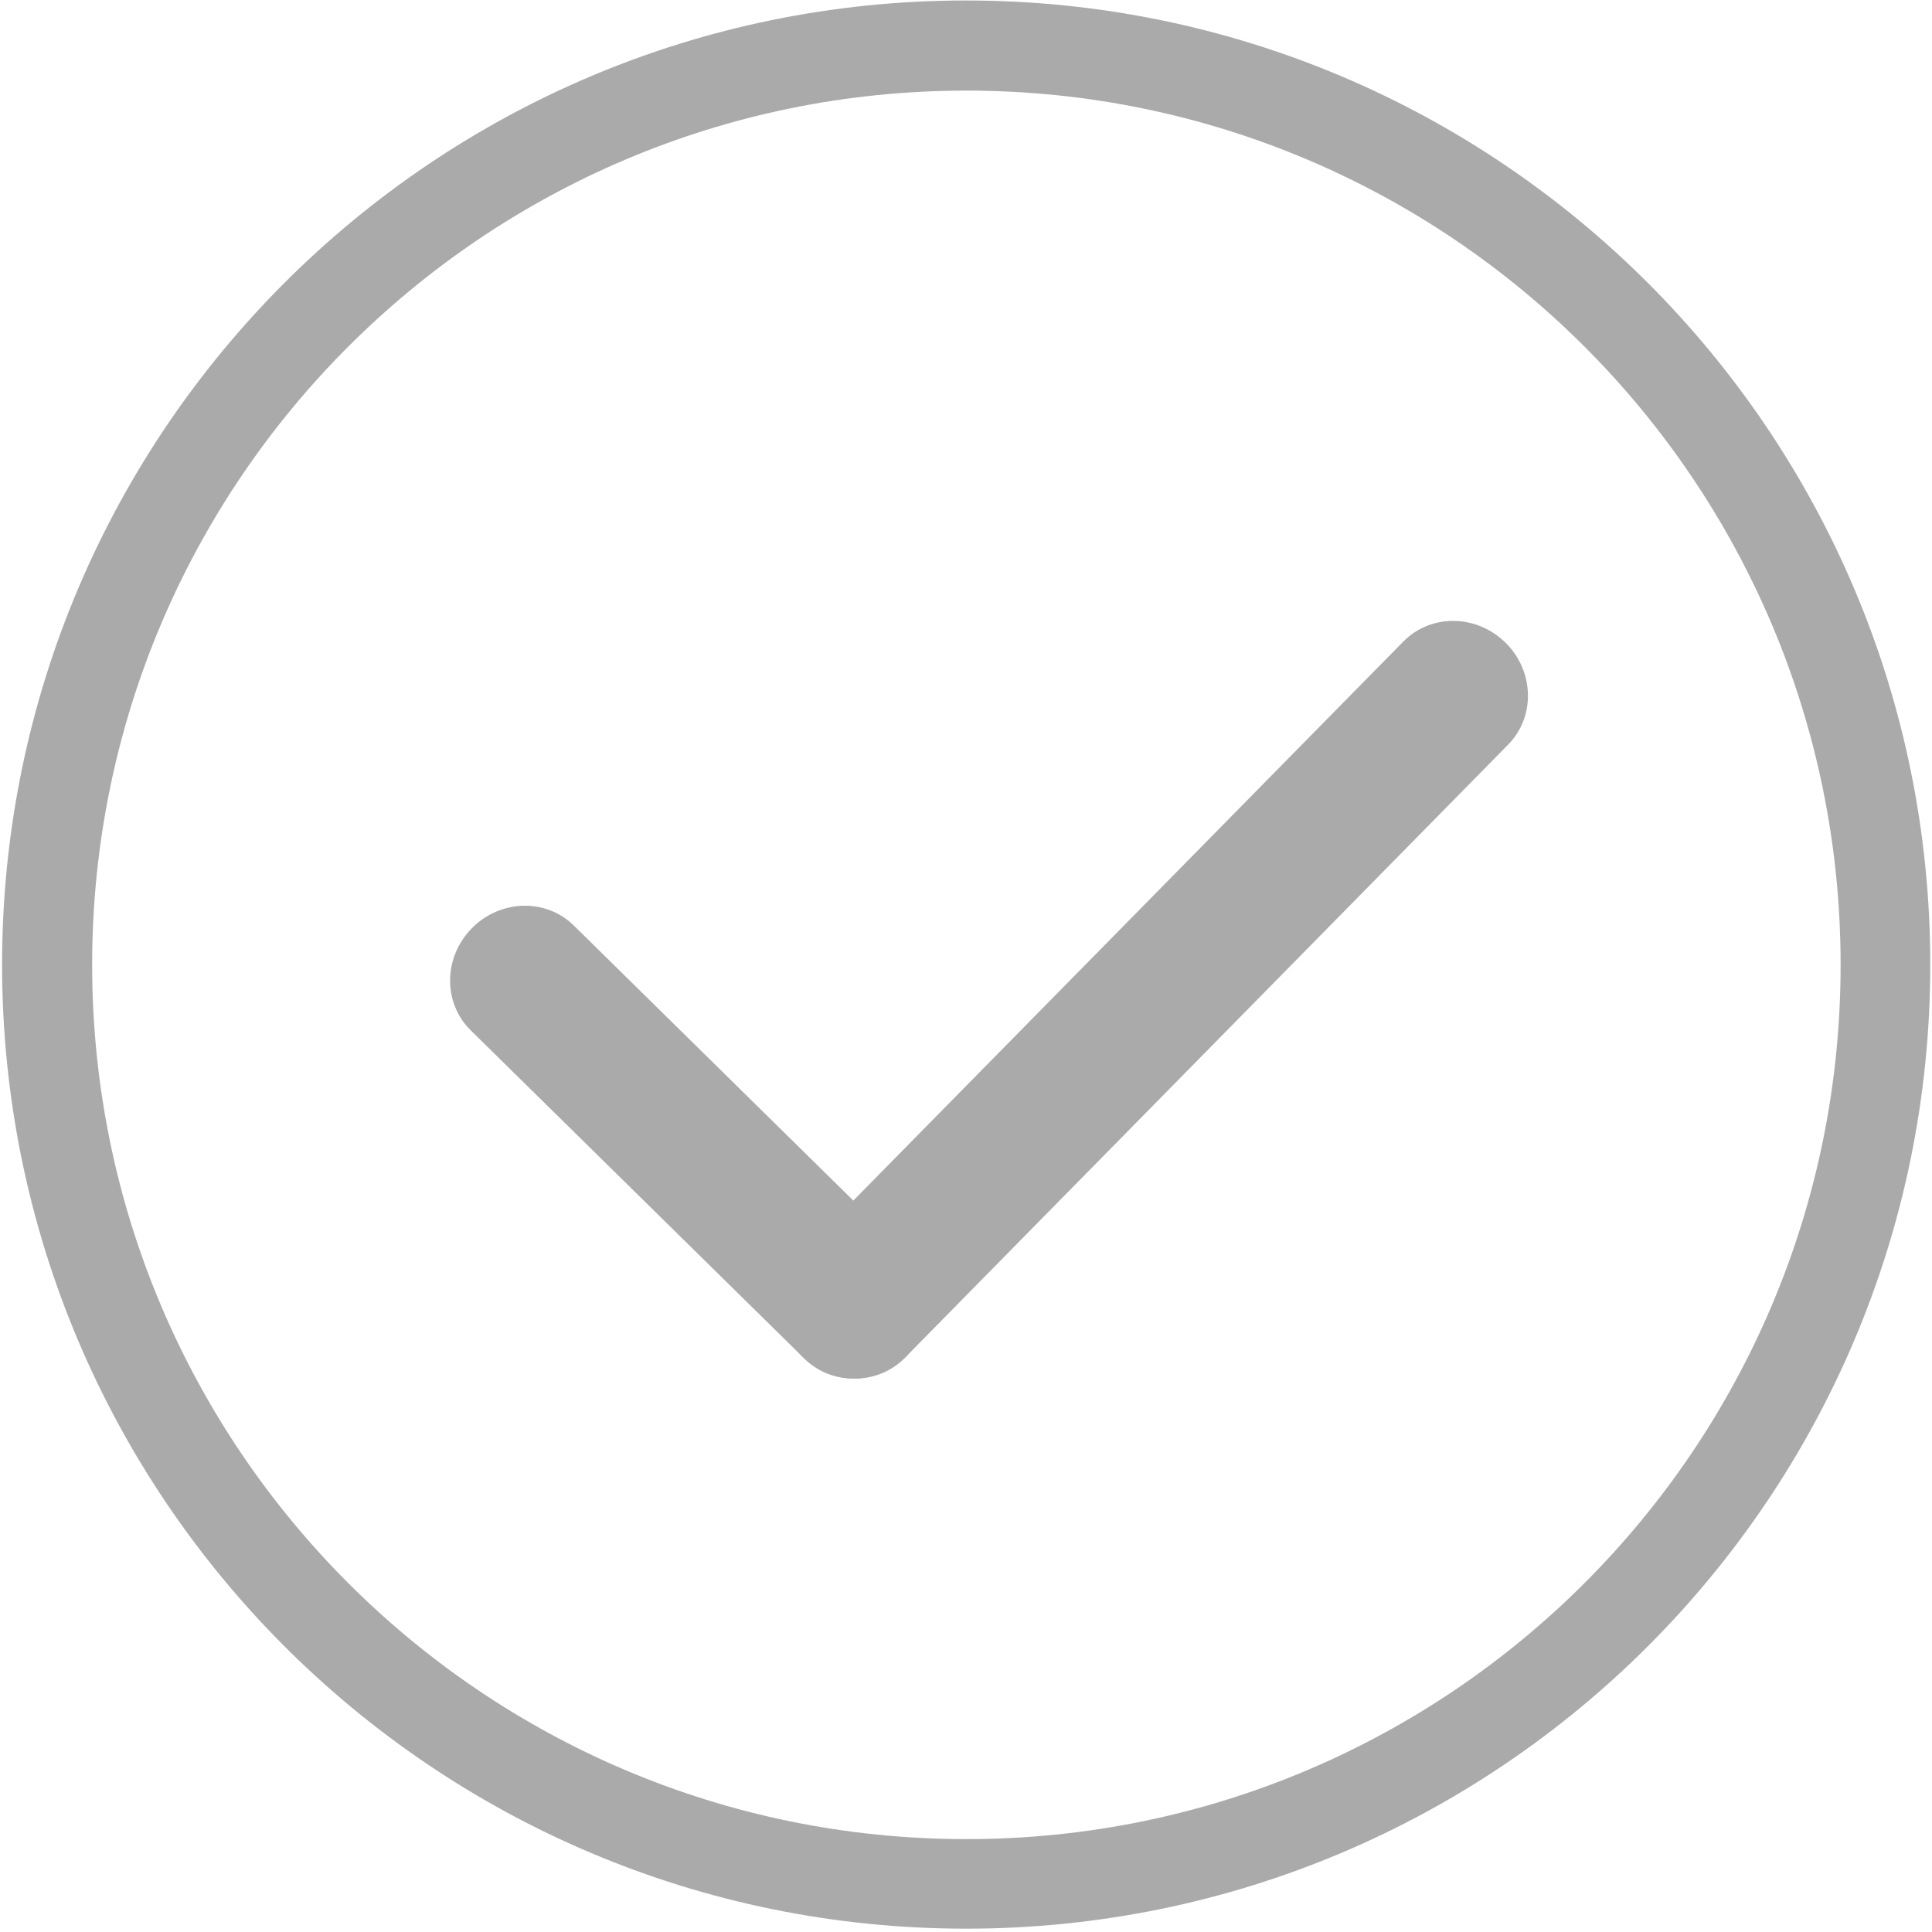
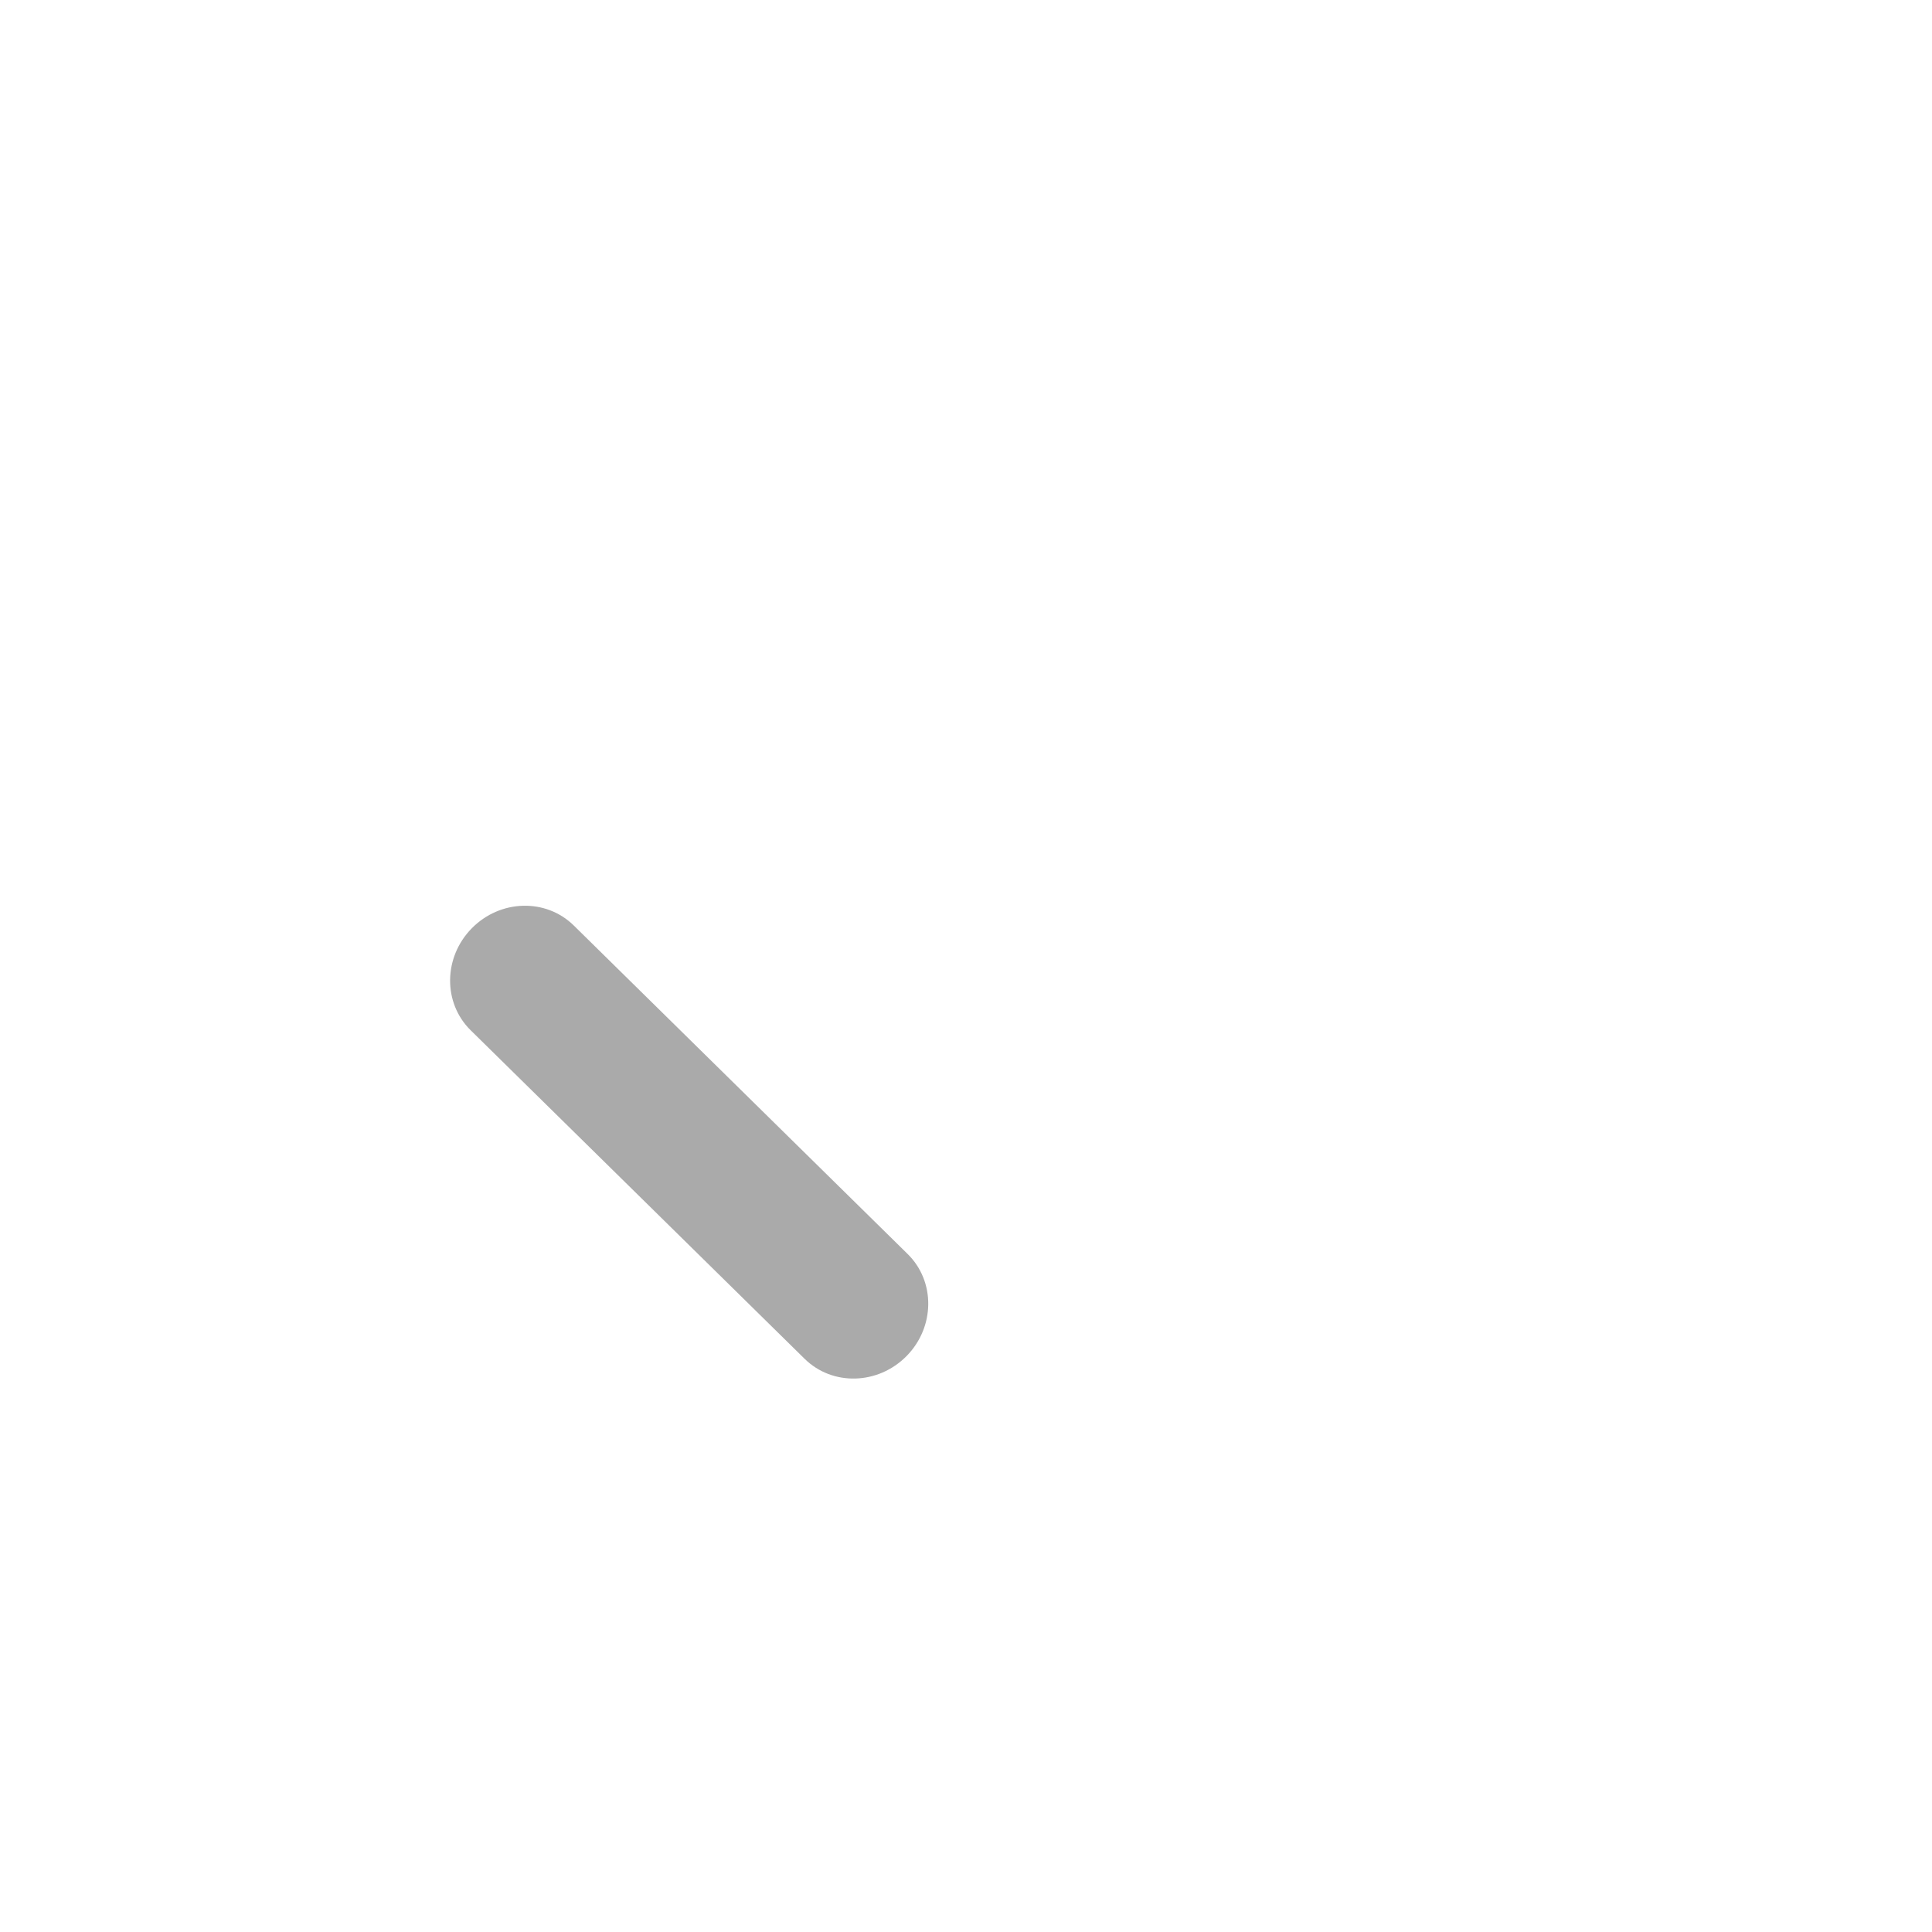
<svg xmlns="http://www.w3.org/2000/svg" width="40px" height="40px" viewBox="0 0 40 40" version="1.1">
  <title>成功已解决</title>
  <desc>Created with Sketch.</desc>
  <defs />
  <g id="首页LANDING-导航" stroke="none" stroke-width="1" fill="none" fill-rule="evenodd" transform="translate(-49, -726)">
    <g id="Group-15" transform="translate(-9, 0)" fill="#AAAAAA" fill-rule="nonzero">
      <g id="成功已解决" transform="translate(58, 726)">
-         <path d="M20.003,0.01 C8.979,0.01 0.043,8.947 0.043,19.971 C0.043,30.994 8.979,39.931 20.003,39.931 C31.025,39.931 39.964,30.994 39.964,19.971 C39.964,8.947 31.025,0.01 20.003,0.01 Z M20.008,38.077 C10.011,38.077 1.908,29.973 1.908,19.976 C1.908,9.98 10.011,1.876 20.008,1.876 C30.004,1.876 38.108,9.98 38.108,19.976 C38.108,29.973 30.004,38.077 20.008,38.077 Z" id="Shape" />
        <path d="M18.792,25.963 C19.369,26.53 19.359,27.476 18.77,28.075 C18.18,28.674 17.235,28.7 16.658,28.132 L9.745,21.331 C9.168,20.764 9.178,19.818 9.768,19.219 C10.357,18.62 11.303,18.594 11.88,19.162 L18.792,25.963 Z" id="Shape" />
-         <path d="M29.055,13.282 C29.623,12.704 30.569,12.715 31.168,13.304 C31.767,13.893 31.793,14.839 31.225,15.416 L18.731,28.115 C18.163,28.692 17.217,28.682 16.618,28.093 C16.019,27.503 15.993,26.558 16.561,25.981 L29.055,13.282 Z" id="Shape" />
      </g>
    </g>
  </g>
</svg>